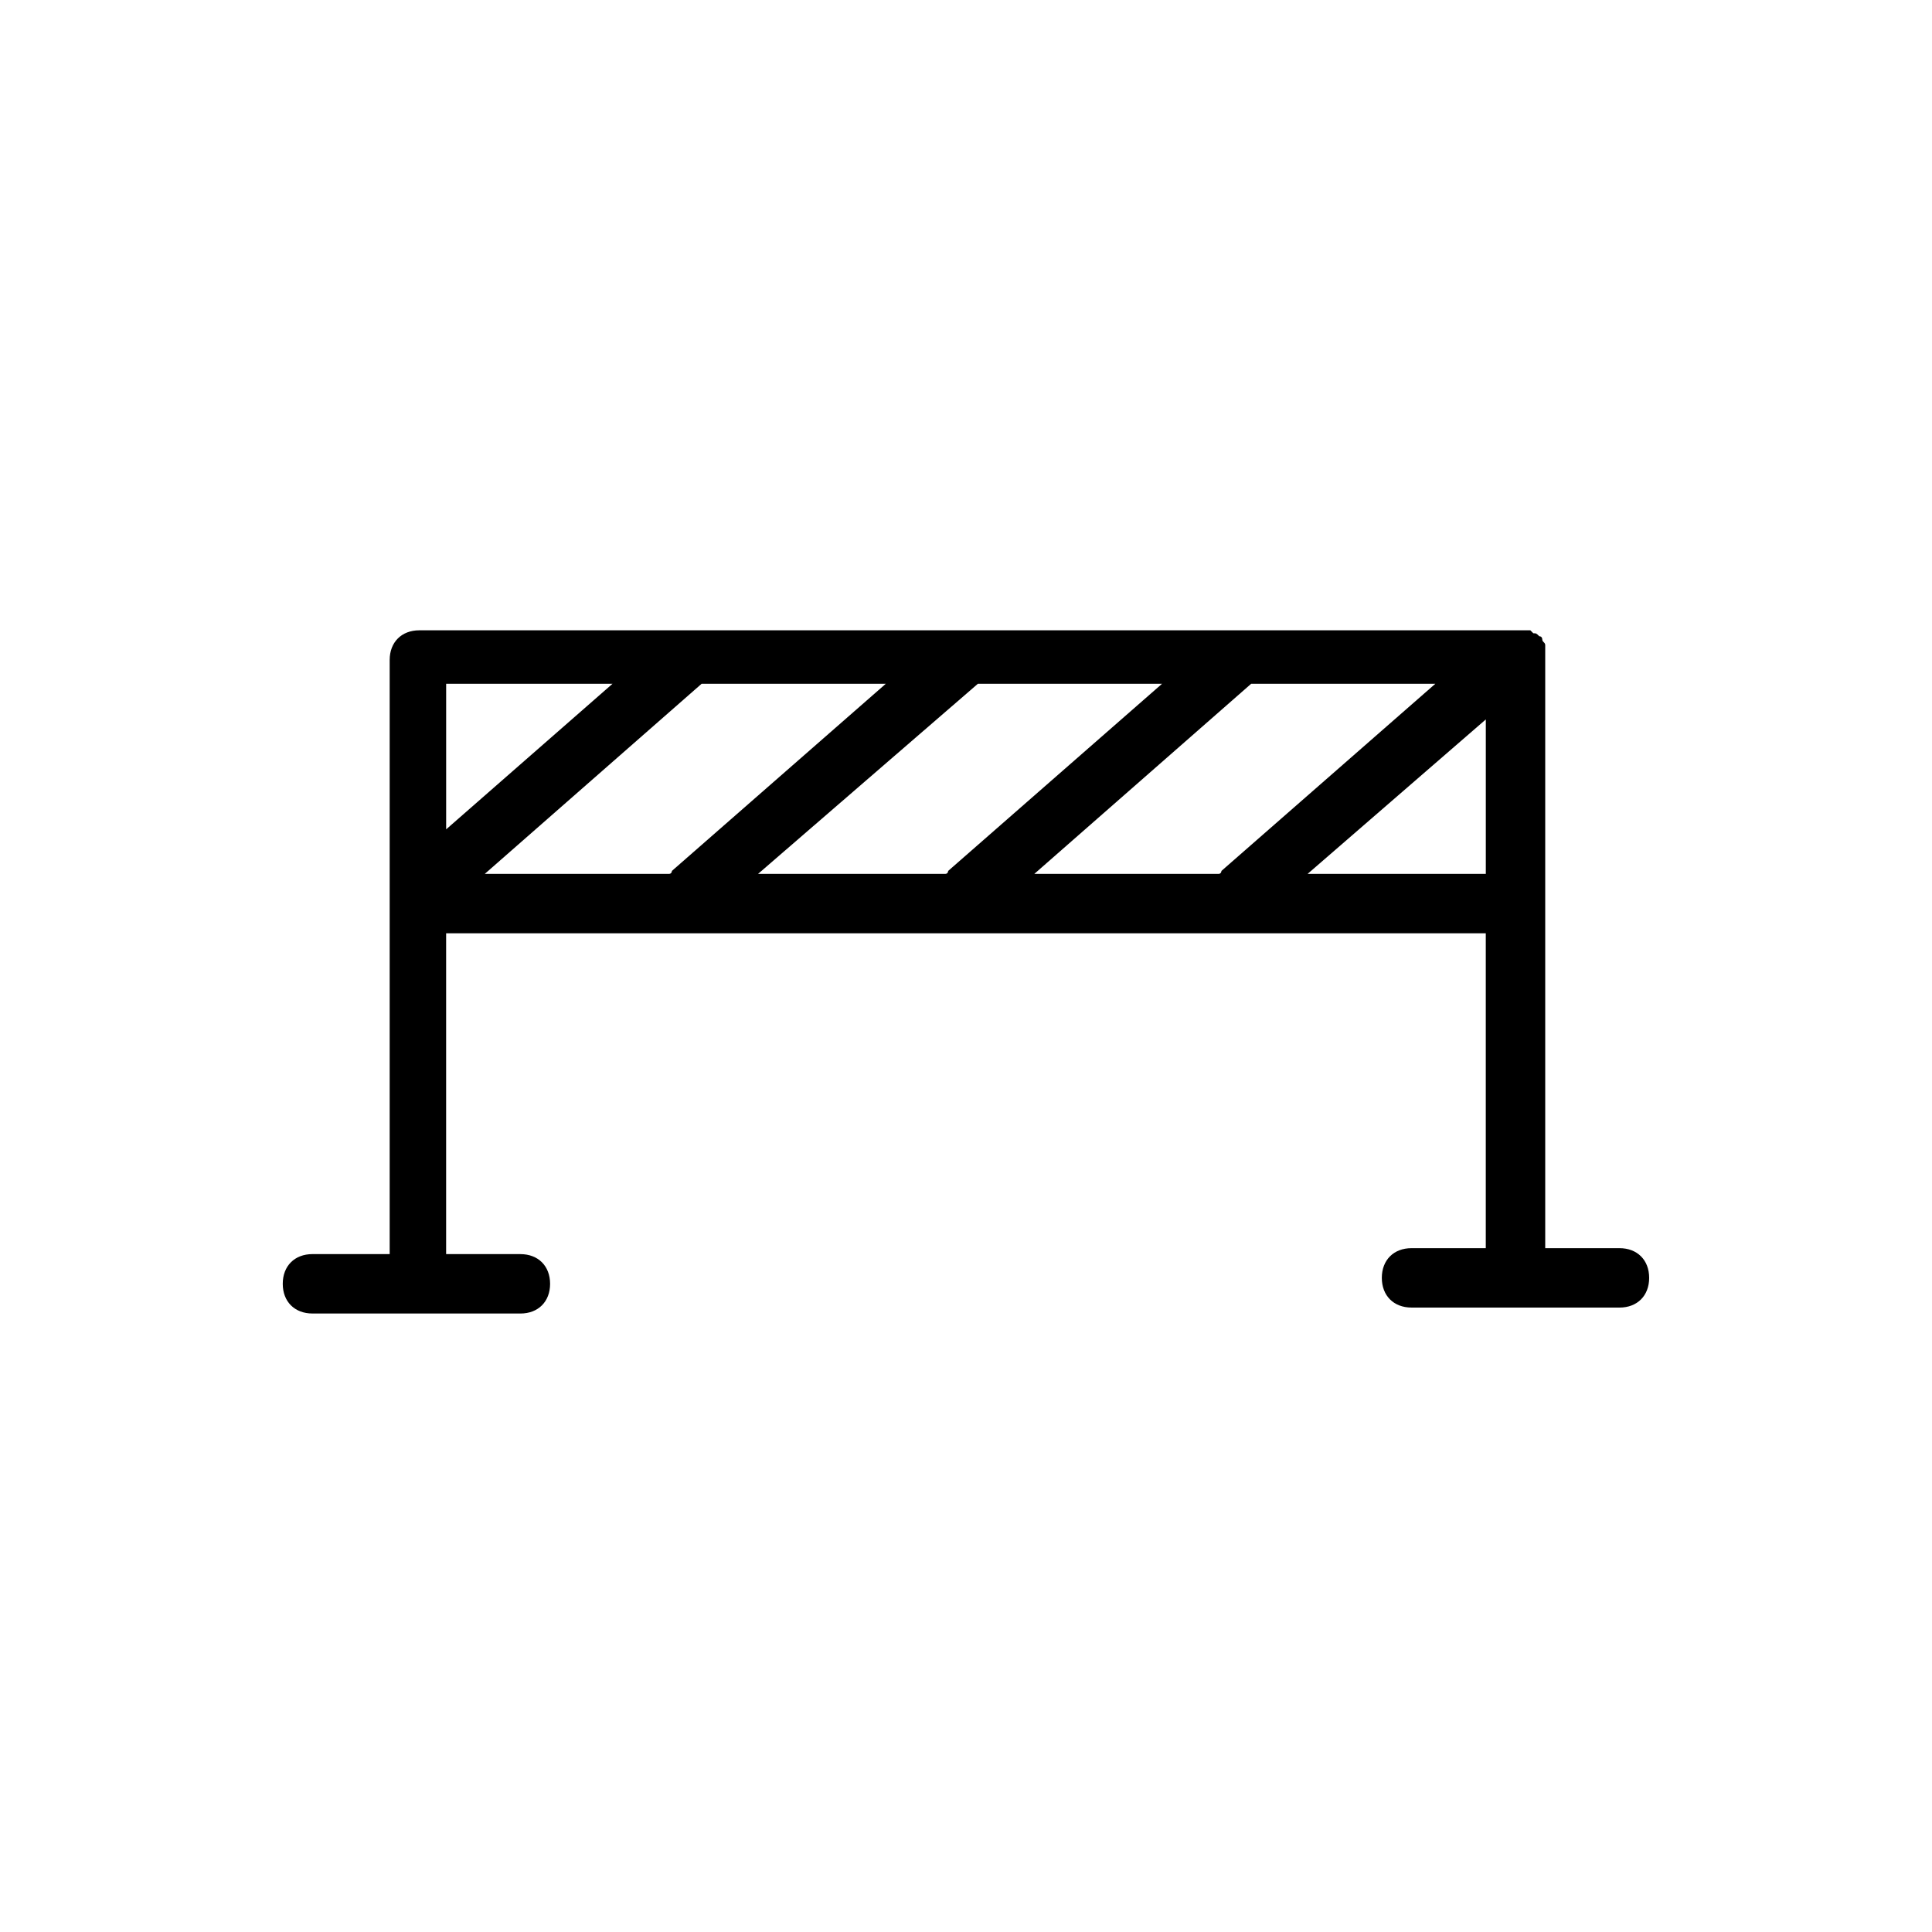
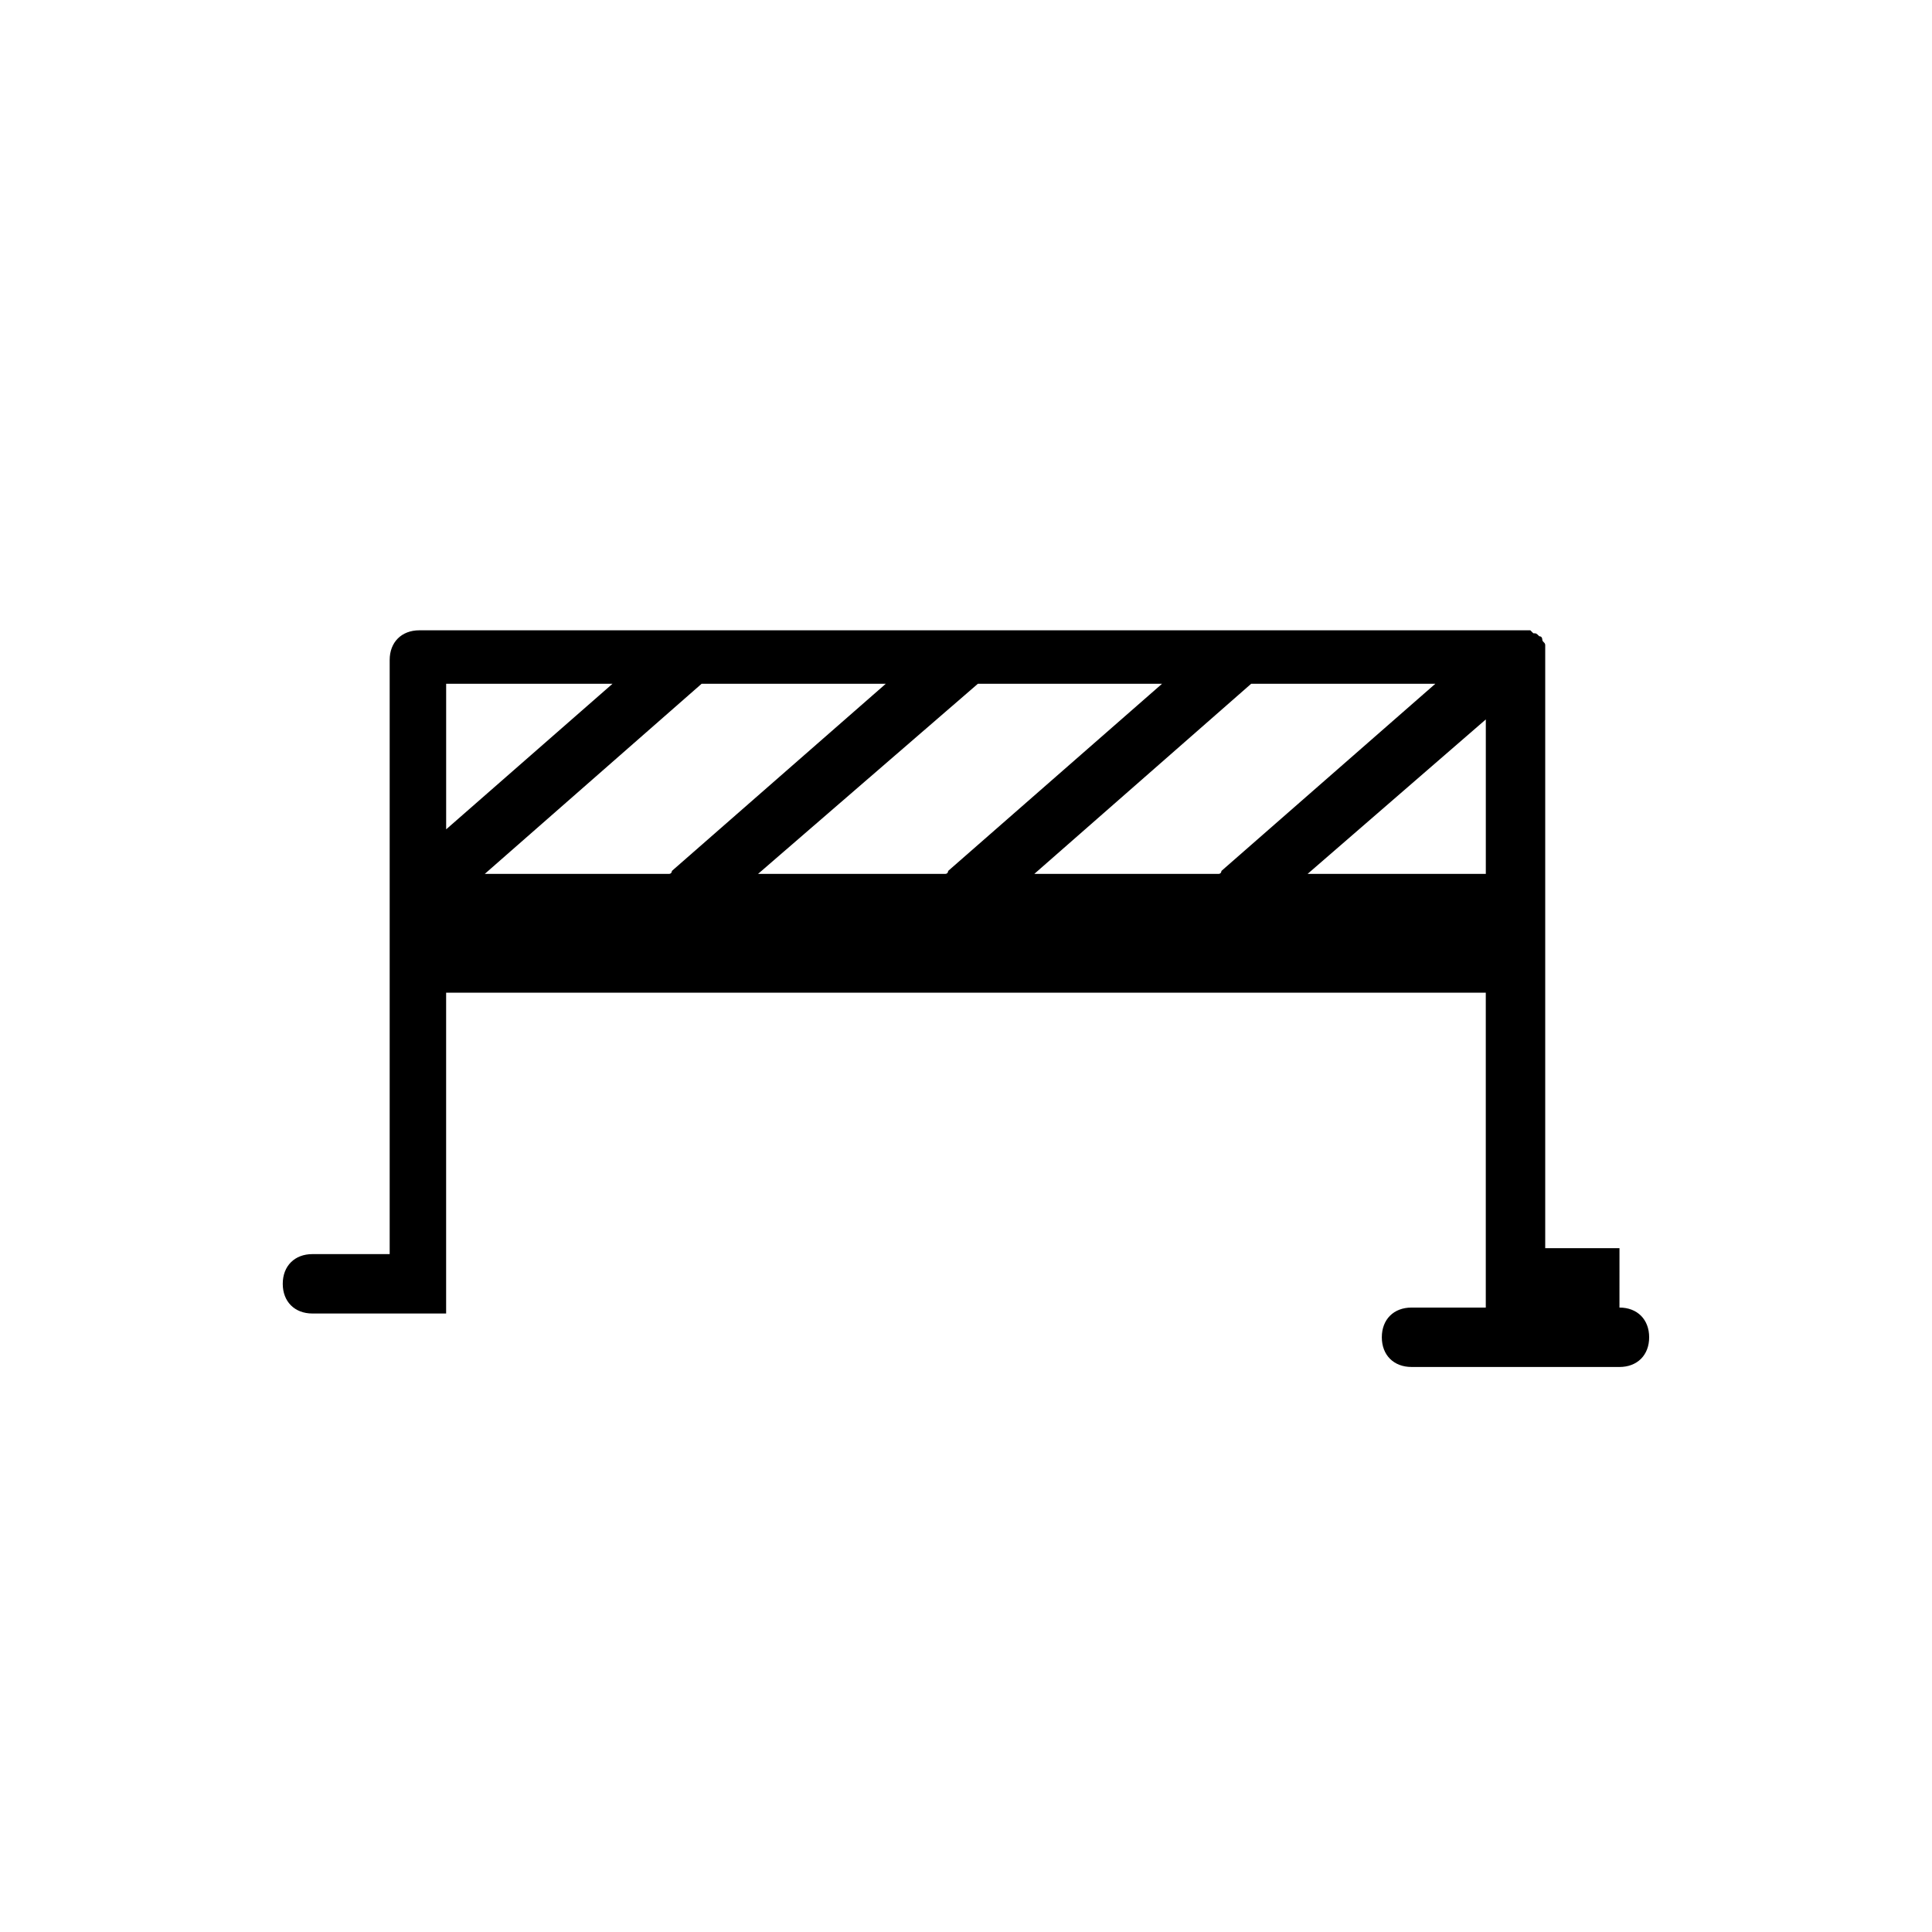
<svg xmlns="http://www.w3.org/2000/svg" fill="#000000" width="800px" height="800px" version="1.1" viewBox="144 144 512 512">
-   <path d="m573.18 474.78h-19.68v-157.44-0.789-1.574c0-0.789-0.789-0.789-0.789-1.574 0 0 0-0.789-0.789-0.789-0.789-0.789-0.789-0.789-1.574-0.789 0 0-0.789-0.789-0.789-0.789h-1.574-1.574-291.27c-4.723 0-7.871 3.148-7.871 7.871v157.44l-20.465 0.004c-4.723 0-7.871 3.148-7.871 7.871 0 4.723 3.148 7.871 7.871 7.871l55.105 0.004c4.723 0 7.871-3.148 7.871-7.871 0-4.723-3.148-7.871-7.871-7.871h-19.68v-85.02h275.52v83.445l-19.68-0.004c-4.723 0-7.871 3.148-7.871 7.871s3.148 7.871 7.871 7.871l55.105 0.004c4.723 0 7.871-3.148 7.871-7.871 0-4.727-3.148-7.875-7.871-7.875zm-194.44-149.57-56.68 49.594s0 0.789-0.789 0.789h-48.805l57.465-50.383zm24.406 0h48.805l-56.68 49.594s0 0.789-0.789 0.789l-49.59-0.004zm72.422 0h48.805l-56.68 49.594s0 0.789-0.789 0.789h-48.805zm62.188 9.445v40.934h-47.23zm-231.44-9.445-44.082 38.574v-38.574z" />
+   <path d="m573.18 474.78h-19.68v-157.44-0.789-1.574c0-0.789-0.789-0.789-0.789-1.574 0 0 0-0.789-0.789-0.789-0.789-0.789-0.789-0.789-1.574-0.789 0 0-0.789-0.789-0.789-0.789h-1.574-1.574-291.27c-4.723 0-7.871 3.148-7.871 7.871v157.44l-20.465 0.004c-4.723 0-7.871 3.148-7.871 7.871 0 4.723 3.148 7.871 7.871 7.871l55.105 0.004h-19.68v-85.02h275.52v83.445l-19.68-0.004c-4.723 0-7.871 3.148-7.871 7.871s3.148 7.871 7.871 7.871l55.105 0.004c4.723 0 7.871-3.148 7.871-7.871 0-4.727-3.148-7.875-7.871-7.875zm-194.44-149.57-56.68 49.594s0 0.789-0.789 0.789h-48.805l57.465-50.383zm24.406 0h48.805l-56.68 49.594s0 0.789-0.789 0.789l-49.59-0.004zm72.422 0h48.805l-56.68 49.594s0 0.789-0.789 0.789h-48.805zm62.188 9.445v40.934h-47.23zm-231.44-9.445-44.082 38.574v-38.574z" />
</svg>